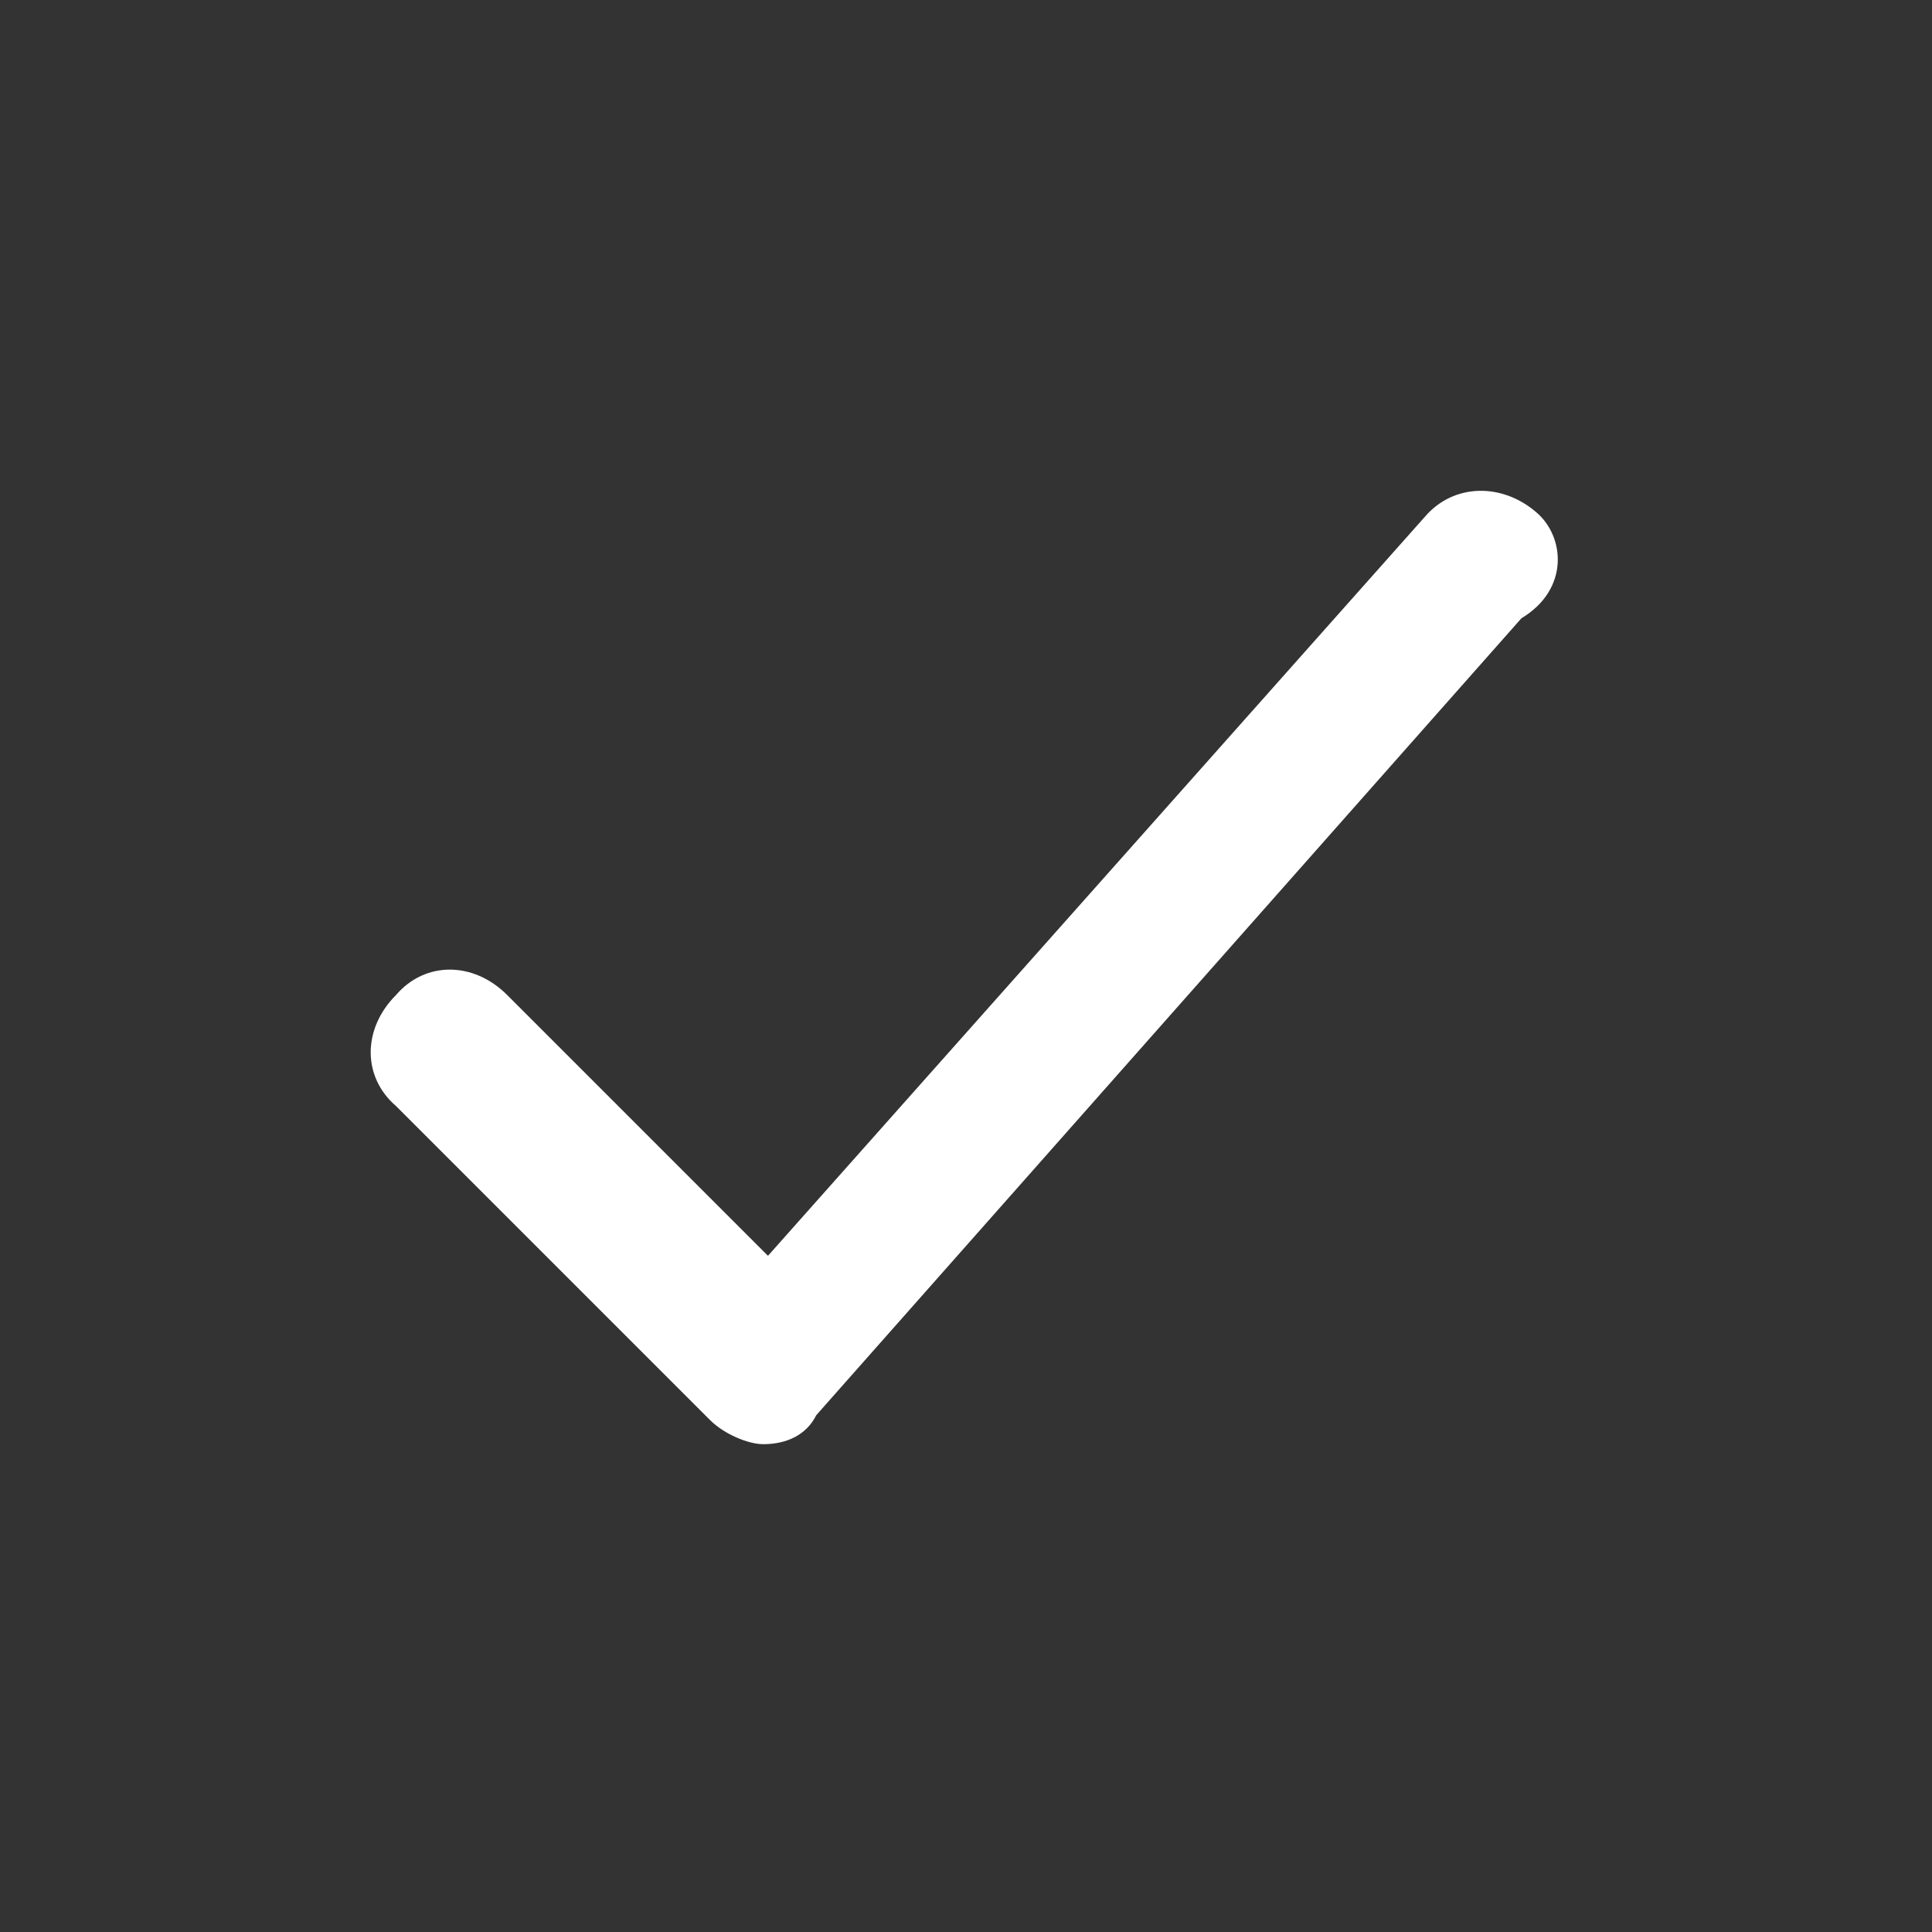
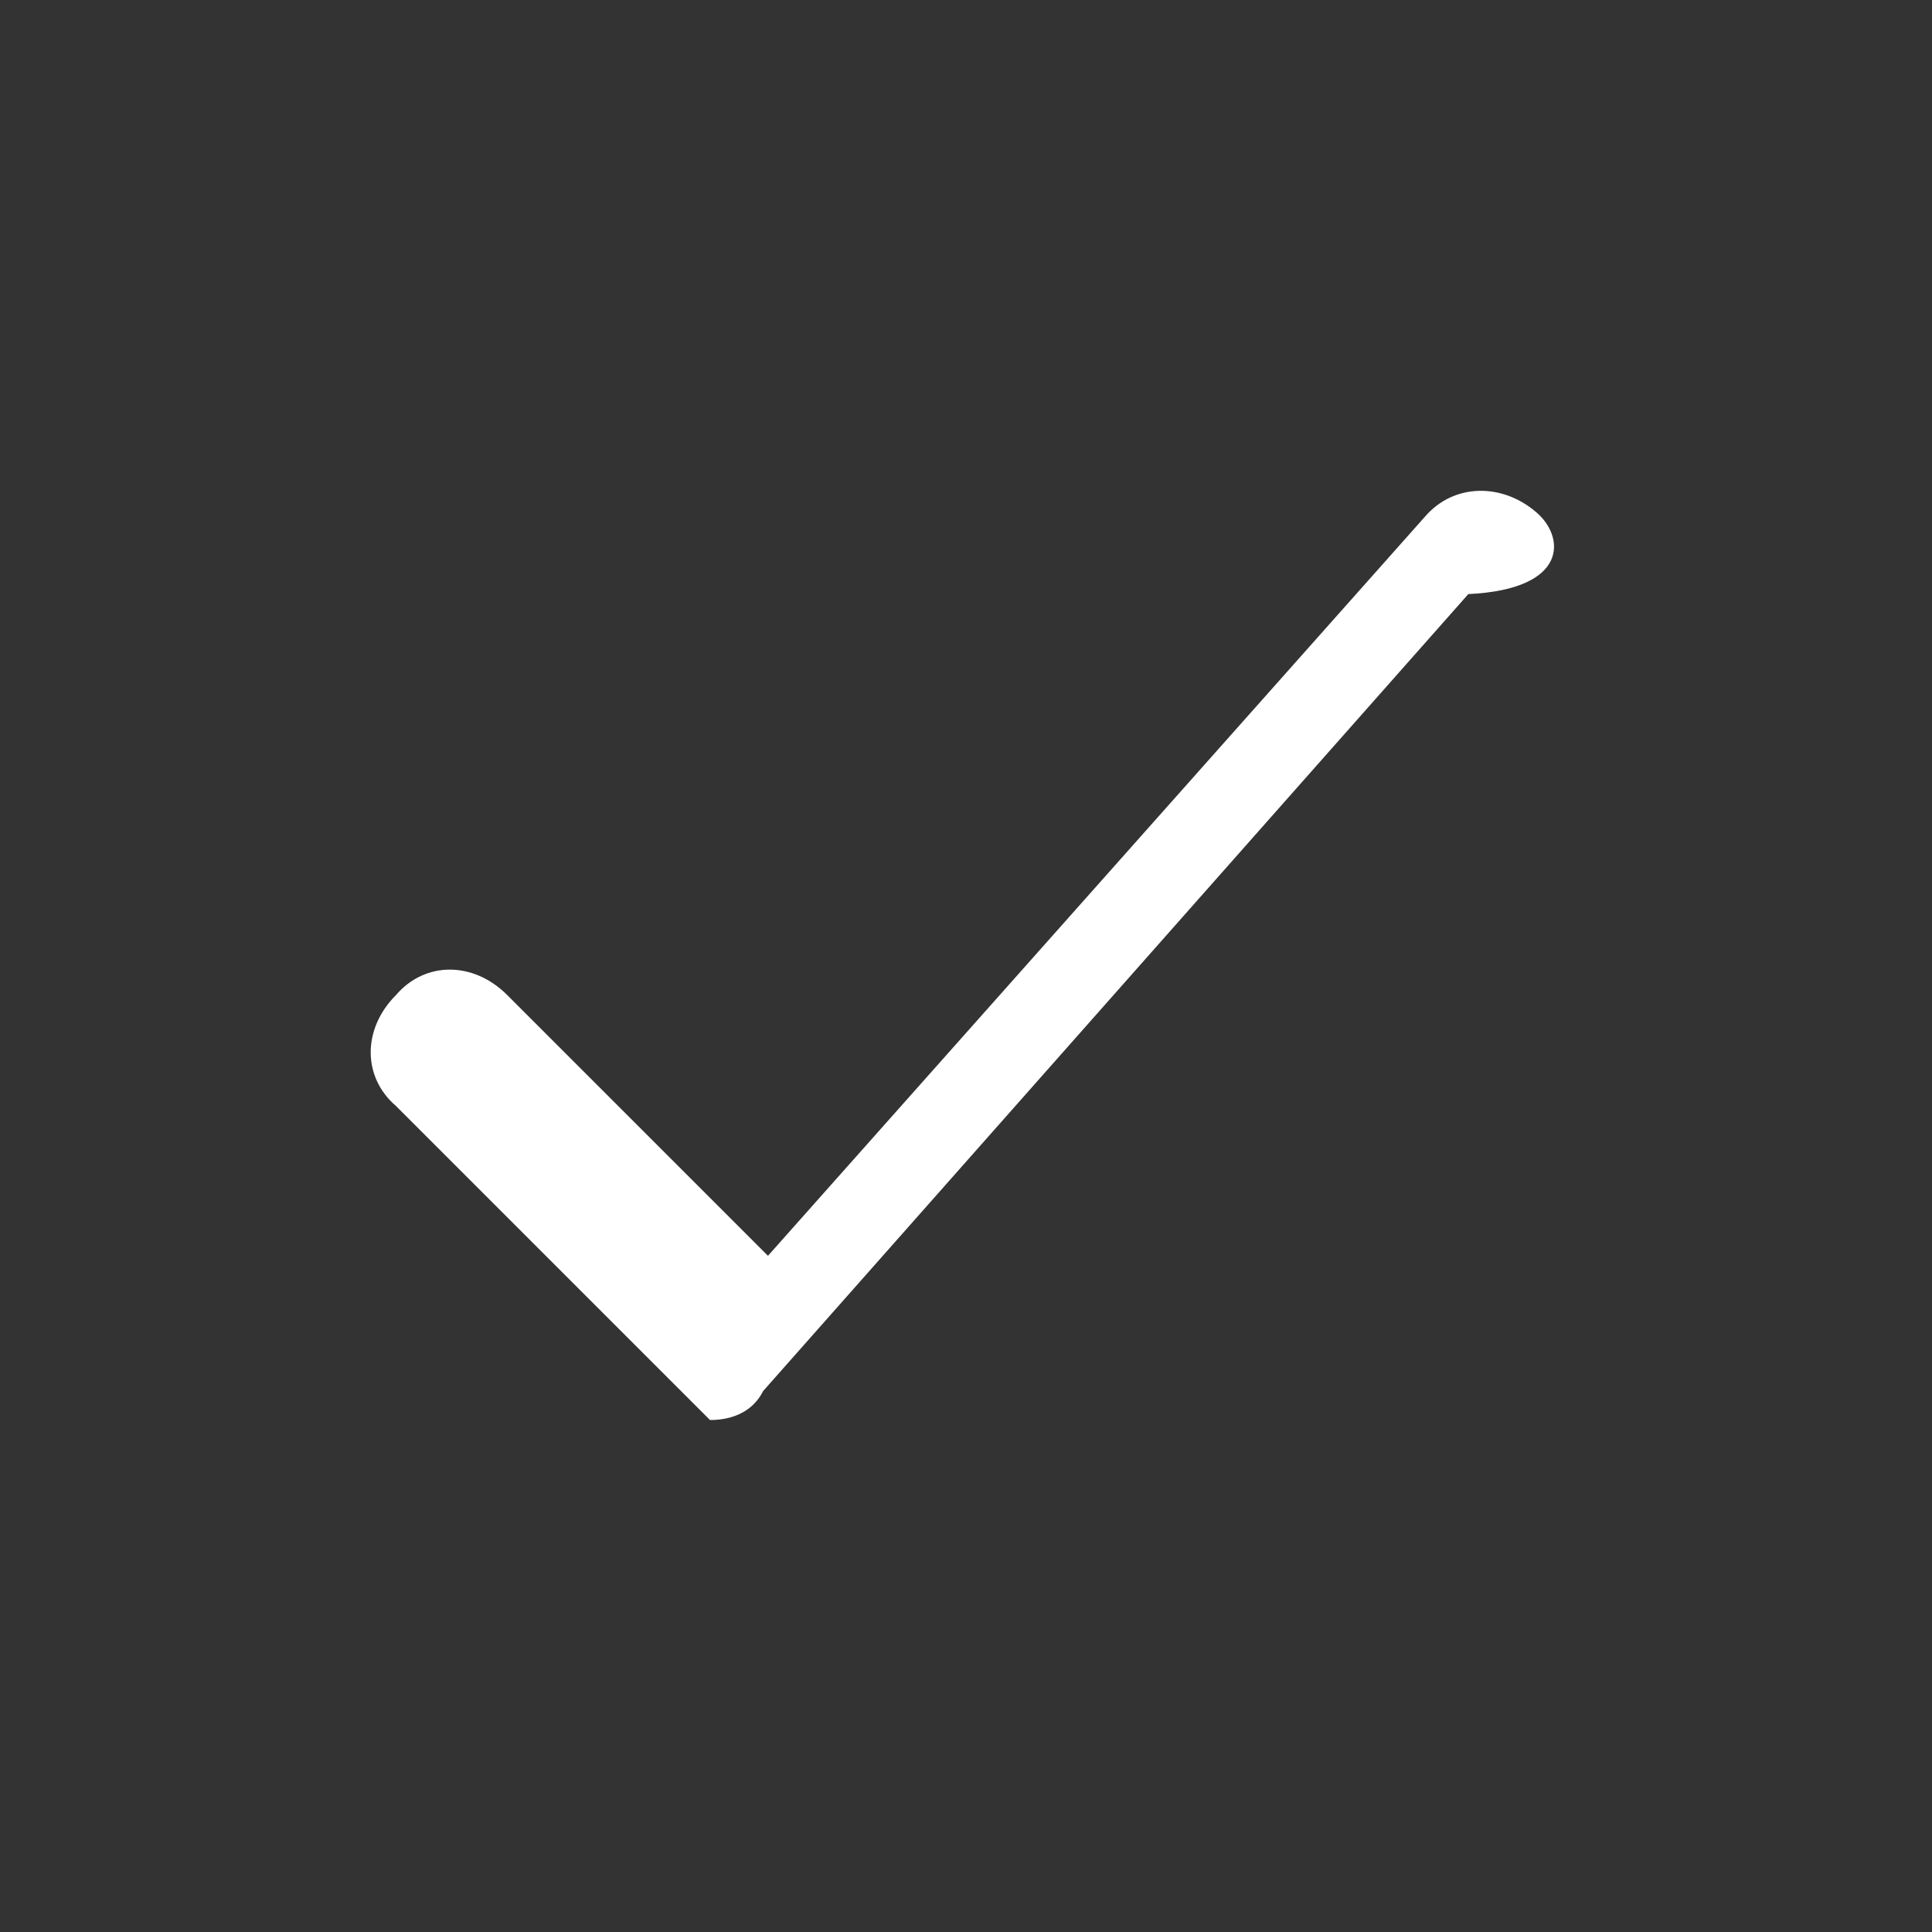
<svg xmlns="http://www.w3.org/2000/svg" version="1.1" id="Ebene_1" x="0px" y="0px" viewBox="0 0 40 40" style="enable-background:new 0 0 40 40;" xml:space="preserve">
  <rect x="0" y="0" width="40" height="40" fill="#333333" stroke="none" />
  <style type="text/css">
	.st0{fill-rule:evenodd;clip-rule:evenodd;fill:#FFFFFF;}
</style>
-   <path class="st0" d="M31.8,10.6c-0.7-0.6-1.7-0.6-2.3,0.1L15.9,26l-5.4-5.4c-0.7-0.7-1.7-0.7-2.3,0c-0.7,0.7-0.7,1.7,0,2.3l6.5,6.5  c0.3,0.3,0.8,0.5,1.1,0.5c0.5,0,0.9-0.2,1.1-0.6l14.6-16.5C32.5,12.2,32.4,11.1,31.8,10.6z" />
+   <path class="st0" d="M31.8,10.6c-0.7-0.6-1.7-0.6-2.3,0.1L15.9,26l-5.4-5.4c-0.7-0.7-1.7-0.7-2.3,0c-0.7,0.7-0.7,1.7,0,2.3l6.5,6.5  c0.5,0,0.9-0.2,1.1-0.6l14.6-16.5C32.5,12.2,32.4,11.1,31.8,10.6z" />
</svg>